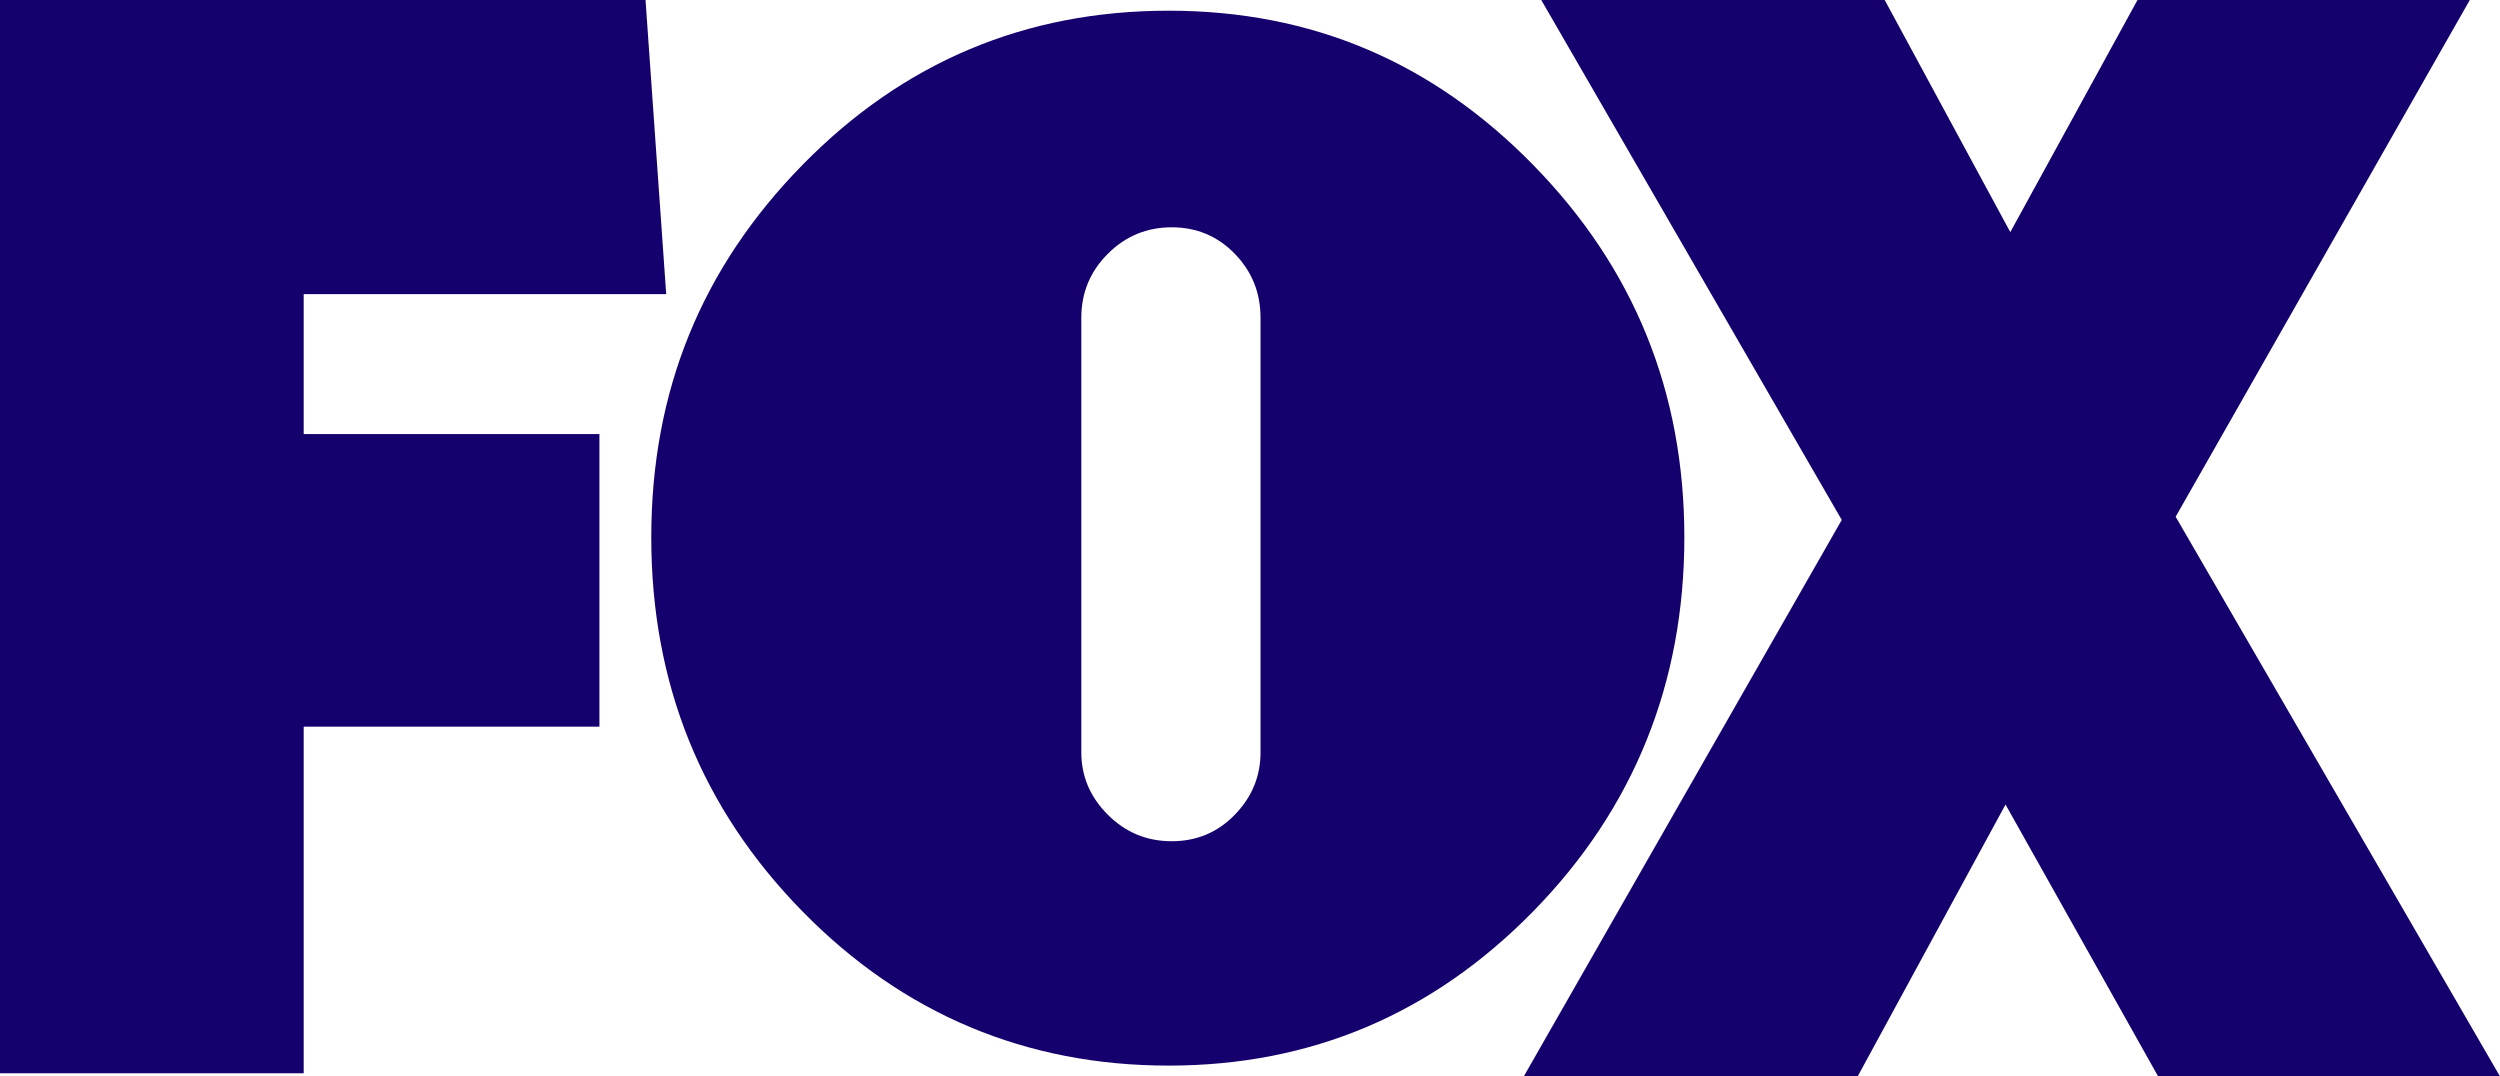
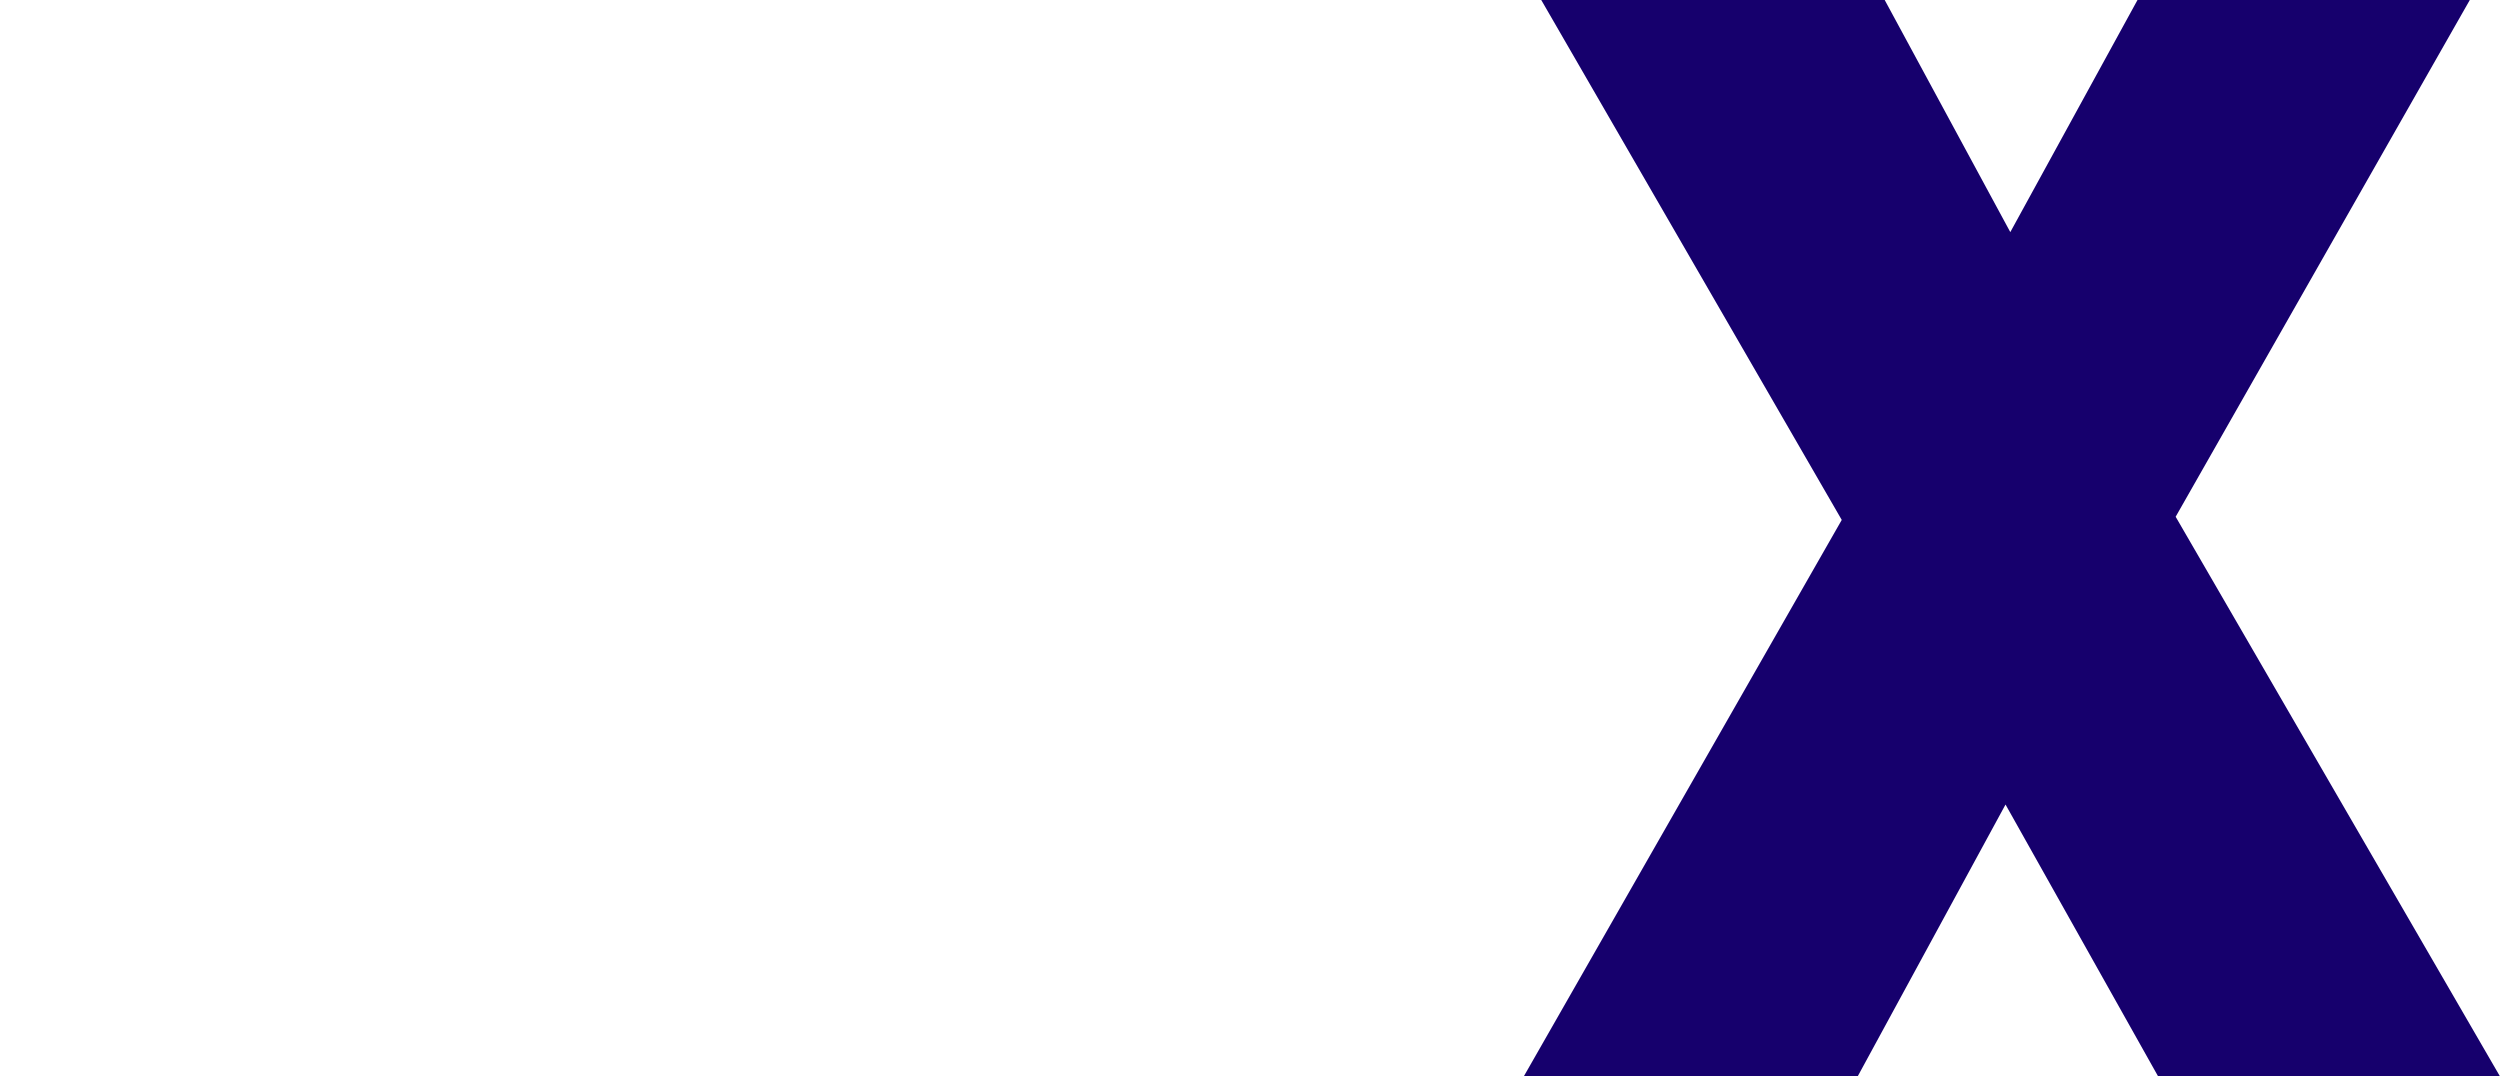
<svg xmlns="http://www.w3.org/2000/svg" id="Layer_2" data-name="Layer 2" viewBox="0 0 1000 430.57">
  <defs>
    <style>      .cls-1 {        fill: #16006d;        stroke-width: 0px;      }    </style>
  </defs>
  <g id="Layer_1-2" data-name="Layer 1">
    <g id="g3">
      <g id="g5">
-         <path id="path7" class="cls-1" d="m121.48,117.66v55.97h118.29v117.03h-118.29v138.64H0S0,0,0,0h258.21l8.27,117.66H121.48Z" />
-         <path id="path9" class="cls-1" d="m613.28,65.99c40.3,41.14,60.46,90.79,60.46,148.96s-20.16,108.45-60.46,149.59c-40.31,41.13-88.92,61.7-145.84,61.7s-106.17-20.57-146.47-61.7c-40.31-41.14-60.46-91-60.46-149.59s20.15-107.82,60.46-148.96C361.27,24.85,410.1,4.28,467.44,4.28s105.54,20.57,145.84,61.7h0Zm-180.75,234.97c0,9.57,3.53,17.87,10.6,24.93,7.06,7.07,15.58,10.6,25.55,10.6s18.39-3.53,25.24-10.6c6.86-7.06,10.29-15.37,10.29-24.93V127.07c0-9.97-3.43-18.48-10.29-25.55-6.85-7.06-15.27-10.6-25.24-10.6s-18.49,3.54-25.55,10.6c-7.07,7.07-10.6,15.58-10.6,25.55v173.89h0Z" />
        <path id="path11" class="cls-1" d="m863.26,430.57l-61.05-108.76-59.15,108.76h-133.56l127.2-222.6L616.5,0h137.38l50.24,92.85L855,0h132.92l-117.66,206.7,129.74,223.87h-136.74Z" />
      </g>
    </g>
  </g>
</svg>